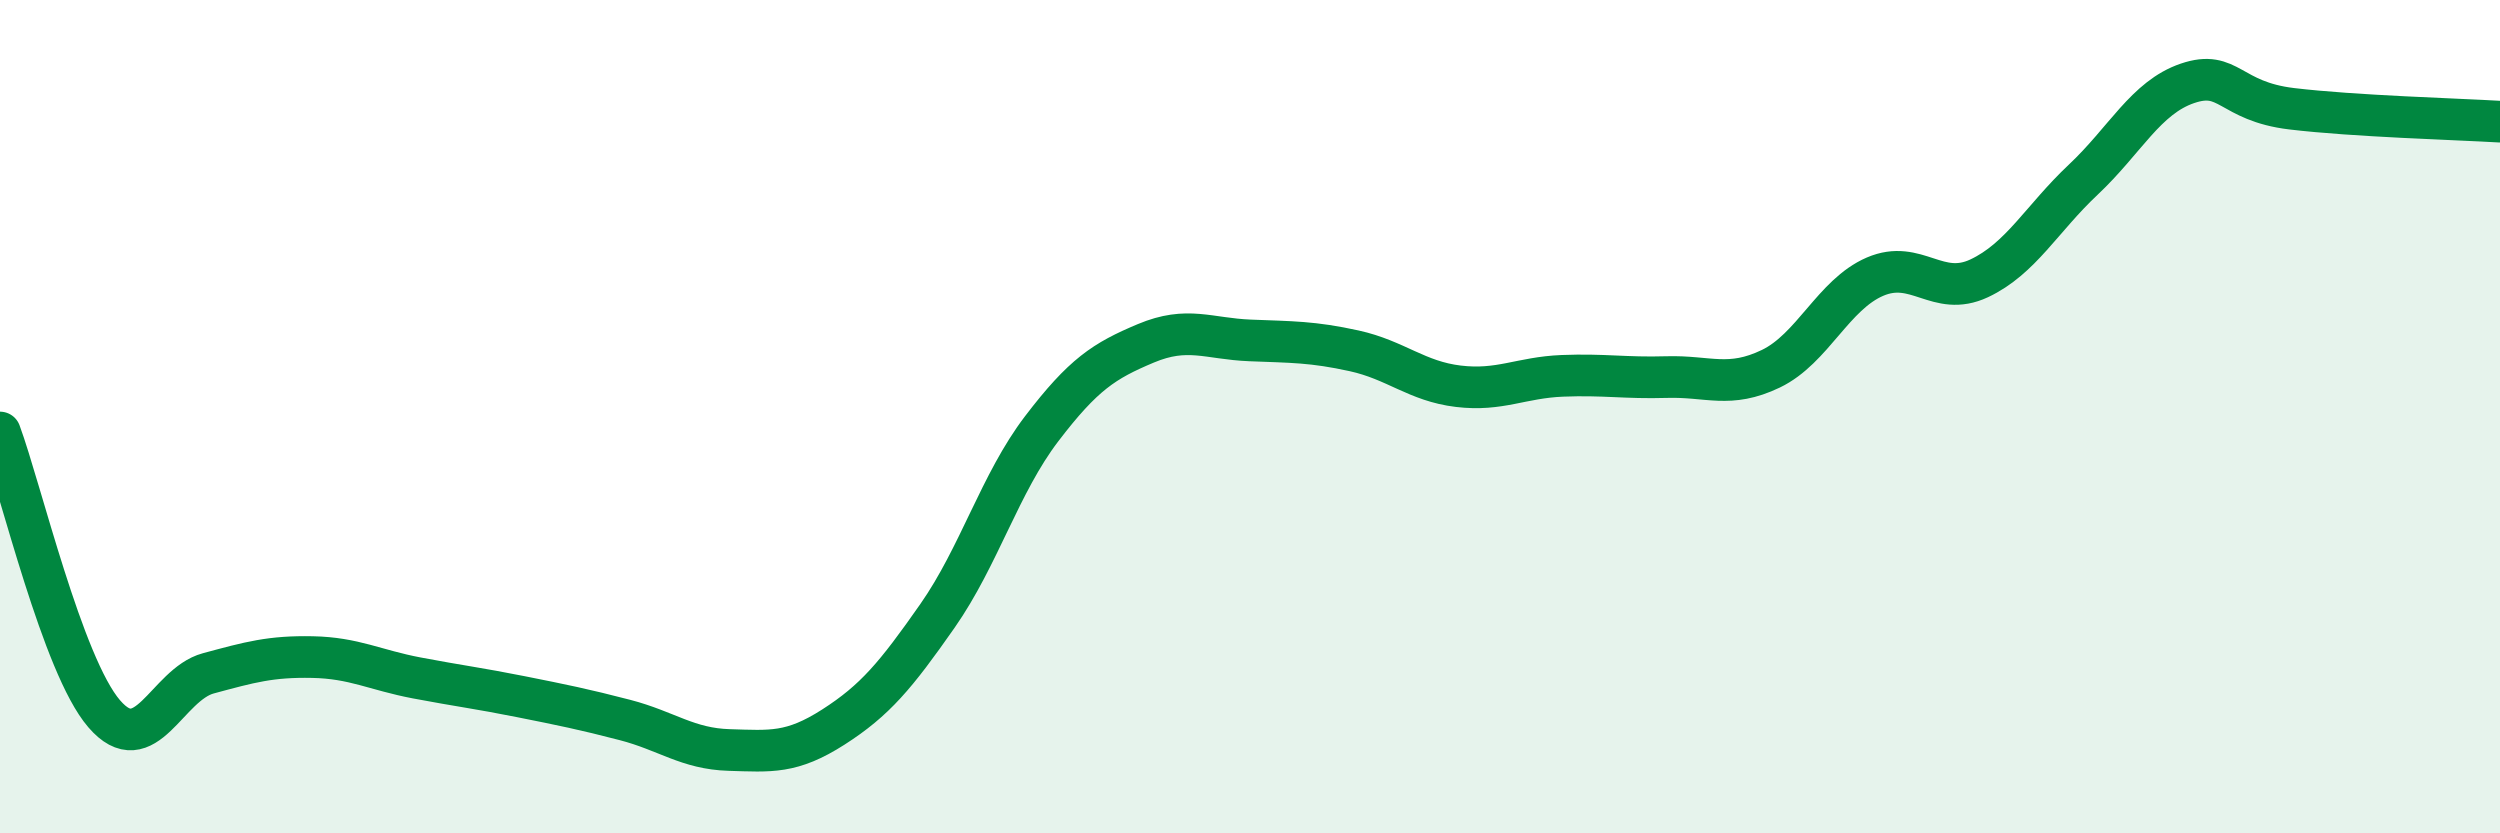
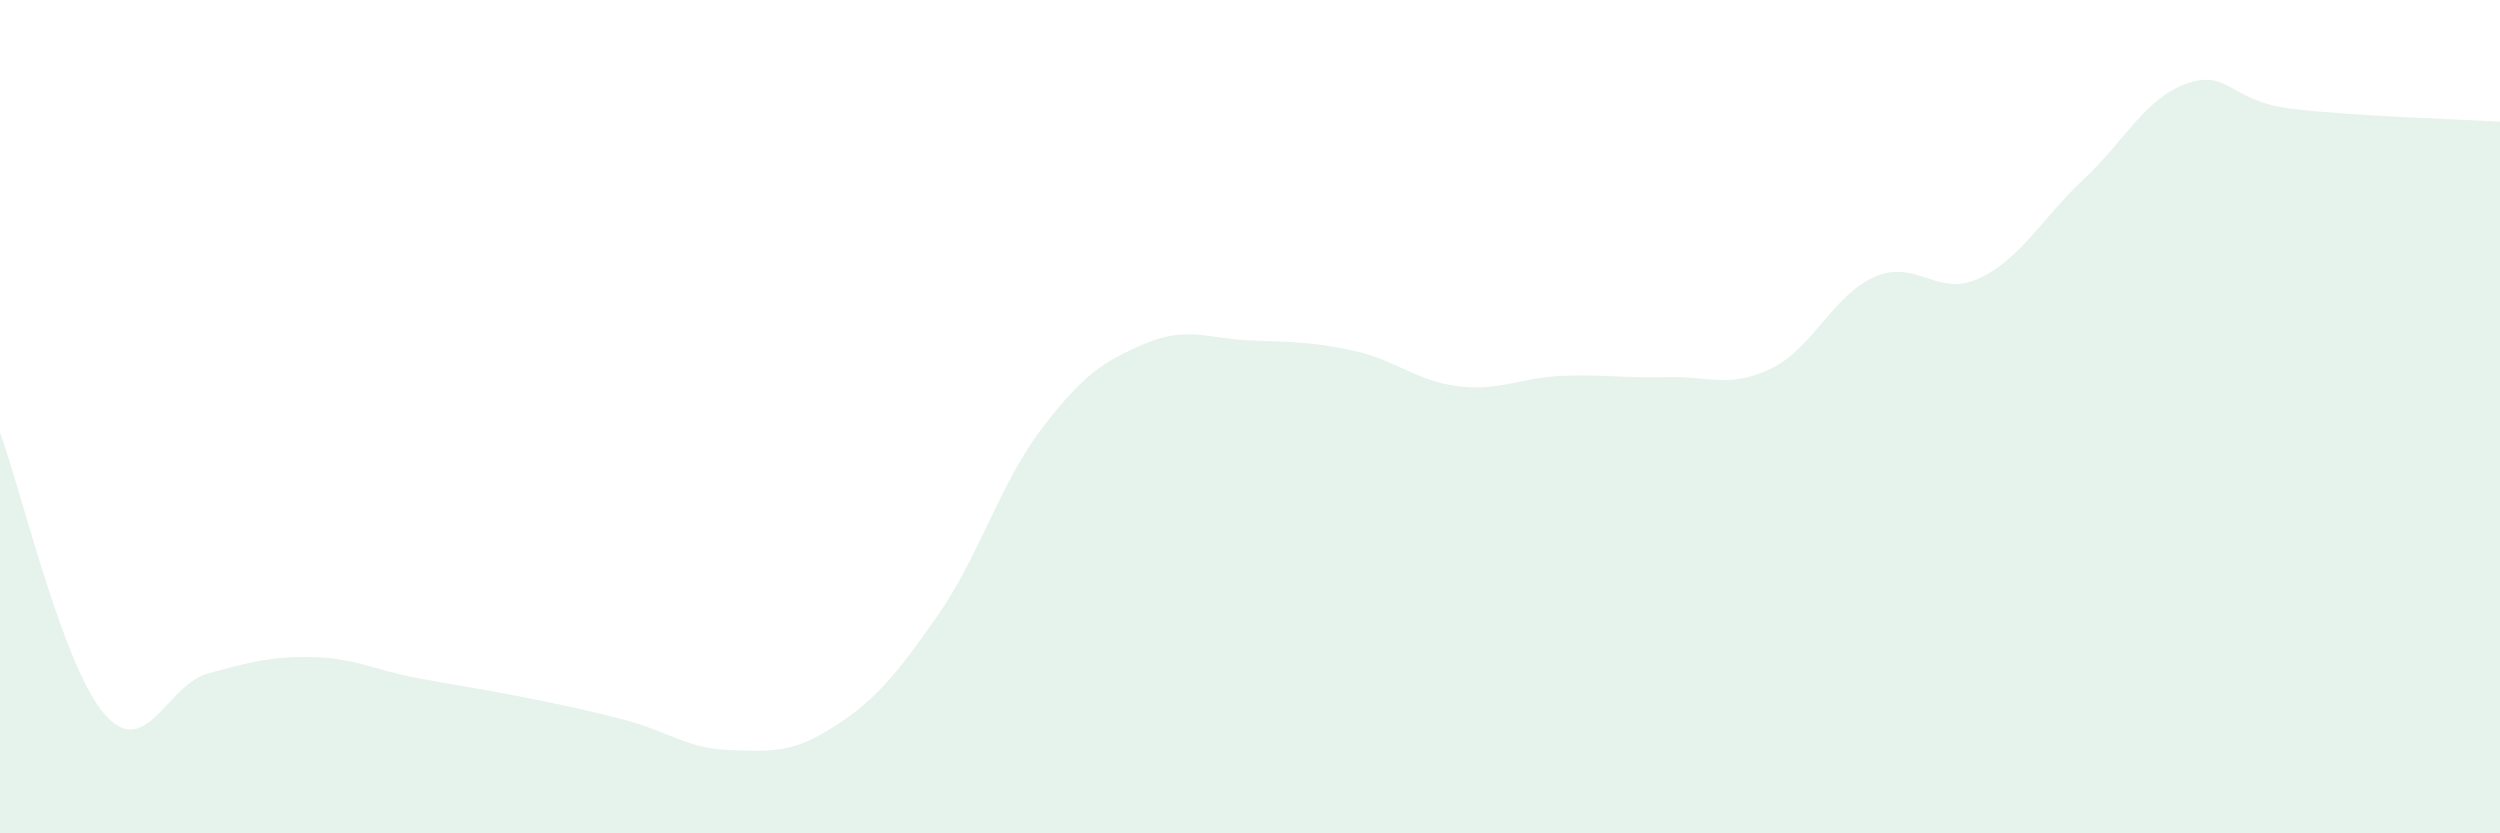
<svg xmlns="http://www.w3.org/2000/svg" width="60" height="20" viewBox="0 0 60 20">
  <path d="M 0,10.38 C 0.5,11.73 1.5,15.97 2.5,17.13 C 3.5,18.29 4,16.43 5,16.16 C 6,15.89 6.5,15.75 7.5,15.77 C 8.5,15.79 9,16.08 10,16.27 C 11,16.46 11.5,16.52 12.5,16.72 C 13.5,16.92 14,17.02 15,17.28 C 16,17.54 16.5,17.97 17.5,18 C 18.5,18.03 19,18.09 20,17.45 C 21,16.81 21.5,16.21 22.5,14.78 C 23.5,13.35 24,11.6 25,10.29 C 26,8.98 26.5,8.66 27.5,8.24 C 28.5,7.82 29,8.13 30,8.17 C 31,8.21 31.5,8.2 32.5,8.42 C 33.5,8.64 34,9.15 35,9.27 C 36,9.39 36.5,9.06 37.5,9.02 C 38.5,8.98 39,9.08 40,9.05 C 41,9.02 41.5,9.33 42.5,8.85 C 43.5,8.37 44,7.07 45,6.64 C 46,6.21 46.5,7.15 47.5,6.68 C 48.5,6.21 49,5.25 50,4.31 C 51,3.37 51.5,2.34 52.5,2 C 53.5,1.66 53.5,2.43 55,2.61 C 56.5,2.79 59,2.86 60,2.92L60 20L0 20Z" fill="#008740" opacity="0.1" stroke-linecap="round" stroke-linejoin="round" />
-   <path d="M 0,10.38 C 0.5,11.73 1.5,15.97 2.5,17.13 C 3.5,18.29 4,16.43 5,16.16 C 6,15.89 6.5,15.75 7.5,15.77 C 8.5,15.79 9,16.08 10,16.27 C 11,16.46 11.5,16.52 12.5,16.72 C 13.5,16.92 14,17.02 15,17.28 C 16,17.54 16.5,17.97 17.5,18 C 18.5,18.03 19,18.09 20,17.45 C 21,16.81 21.5,16.21 22.5,14.78 C 23.5,13.35 24,11.6 25,10.29 C 26,8.98 26.5,8.66 27.5,8.24 C 28.5,7.82 29,8.13 30,8.17 C 31,8.21 31.5,8.2 32.5,8.42 C 33.5,8.64 34,9.15 35,9.27 C 36,9.39 36.5,9.06 37.5,9.02 C 38.5,8.98 39,9.08 40,9.05 C 41,9.02 41.5,9.33 42.5,8.85 C 43.5,8.37 44,7.07 45,6.64 C 46,6.21 46.5,7.15 47.5,6.68 C 48.5,6.21 49,5.25 50,4.31 C 51,3.37 51.5,2.34 52.5,2 C 53.5,1.66 53.5,2.43 55,2.61 C 56.5,2.79 59,2.86 60,2.92" stroke="#008740" stroke-width="1" fill="none" stroke-linecap="round" stroke-linejoin="round" />
</svg>